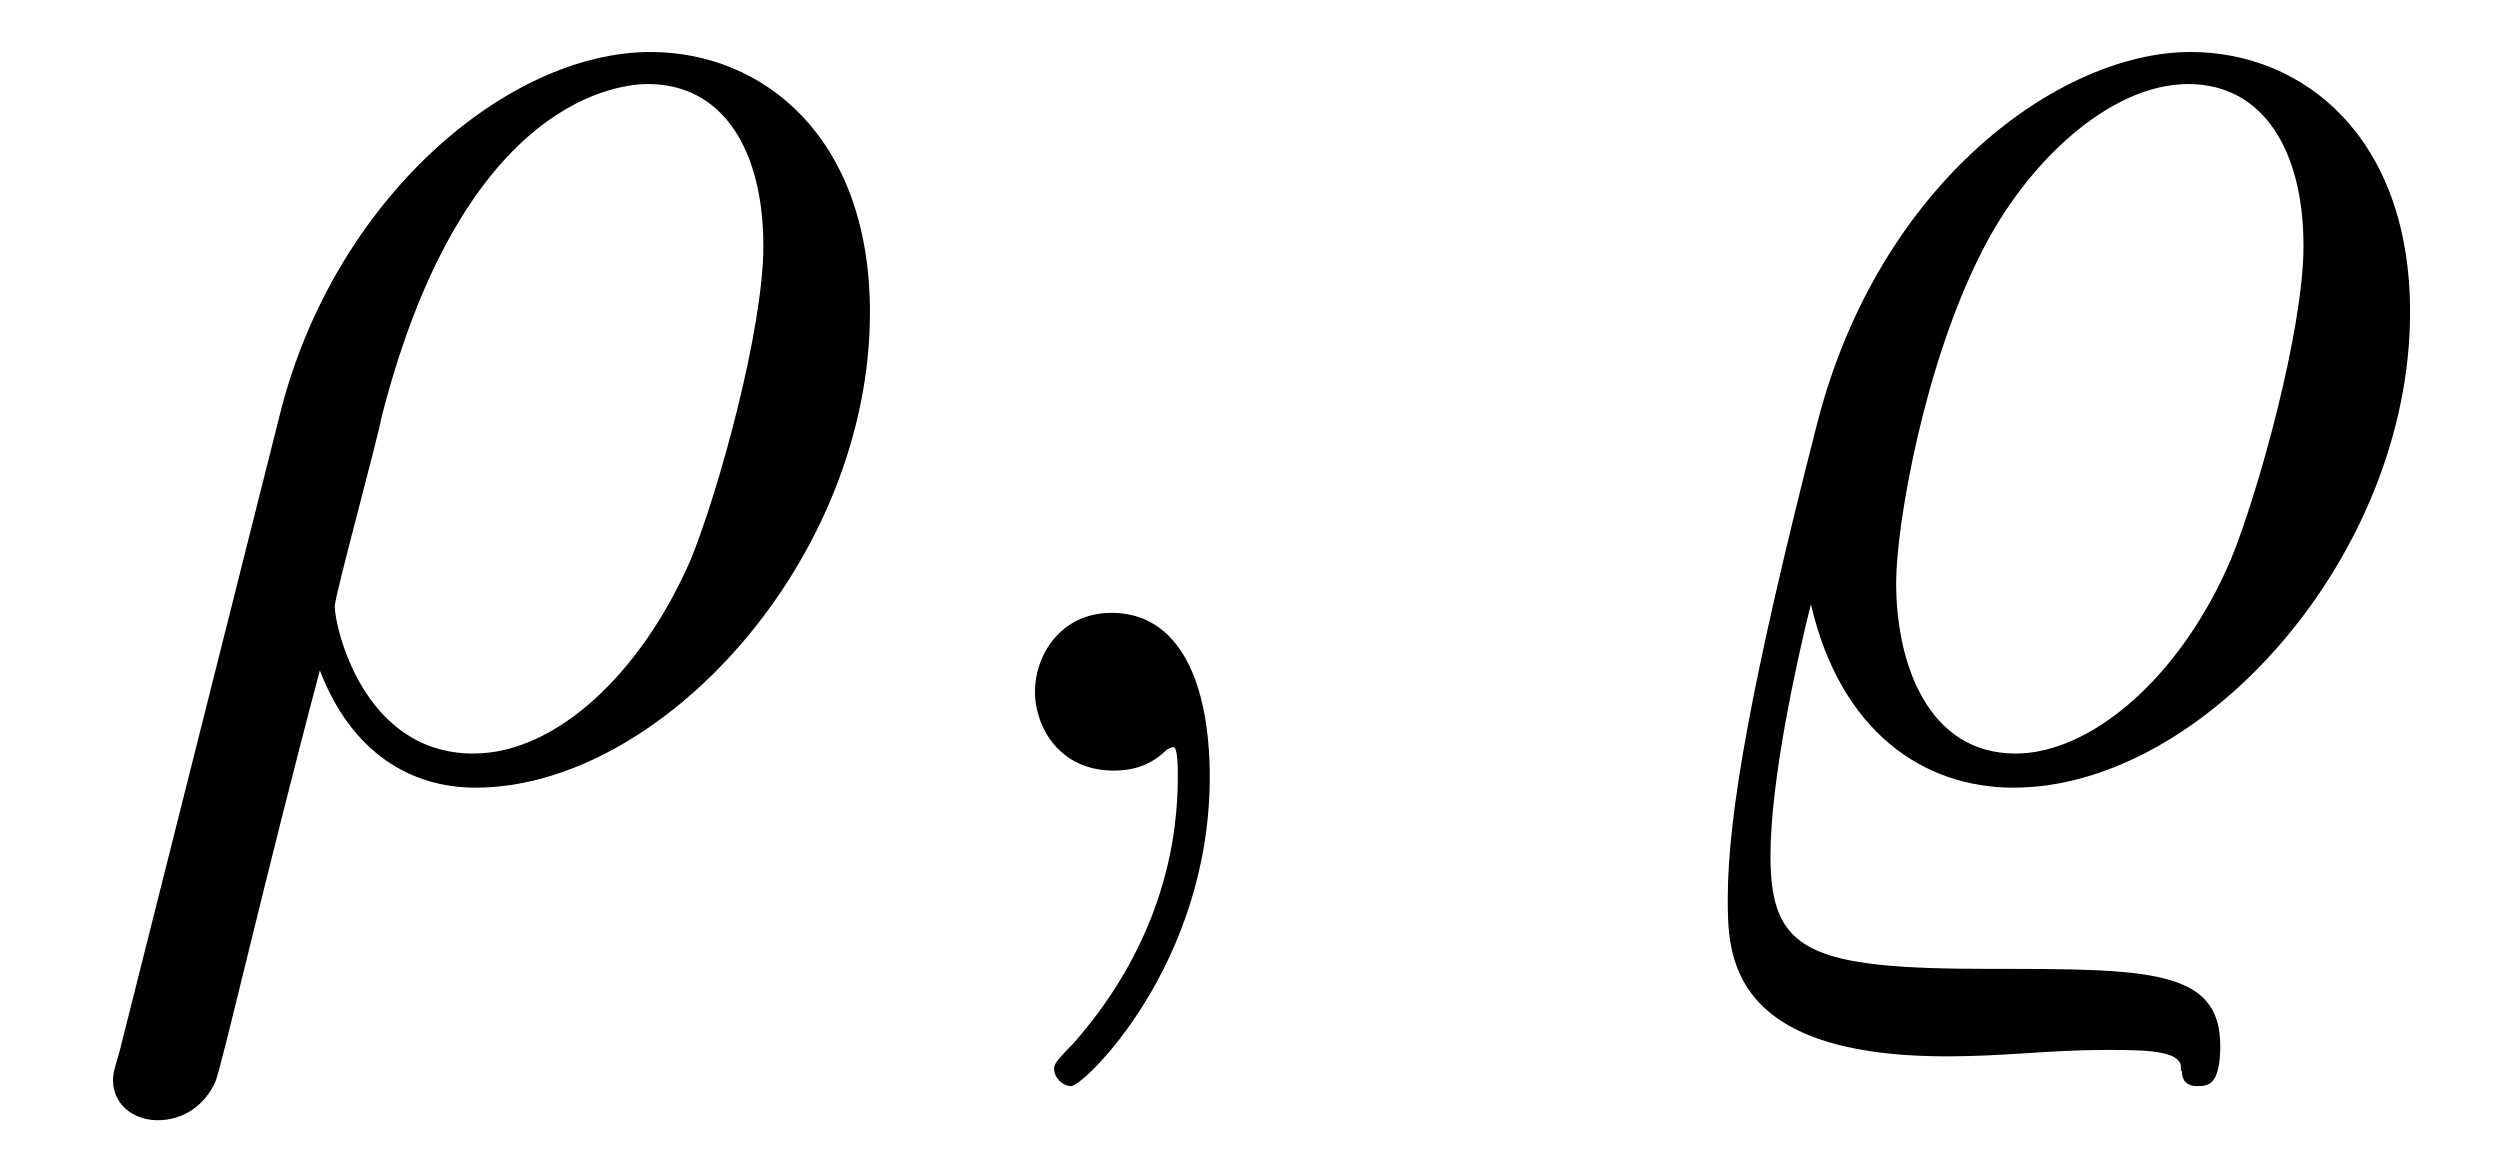
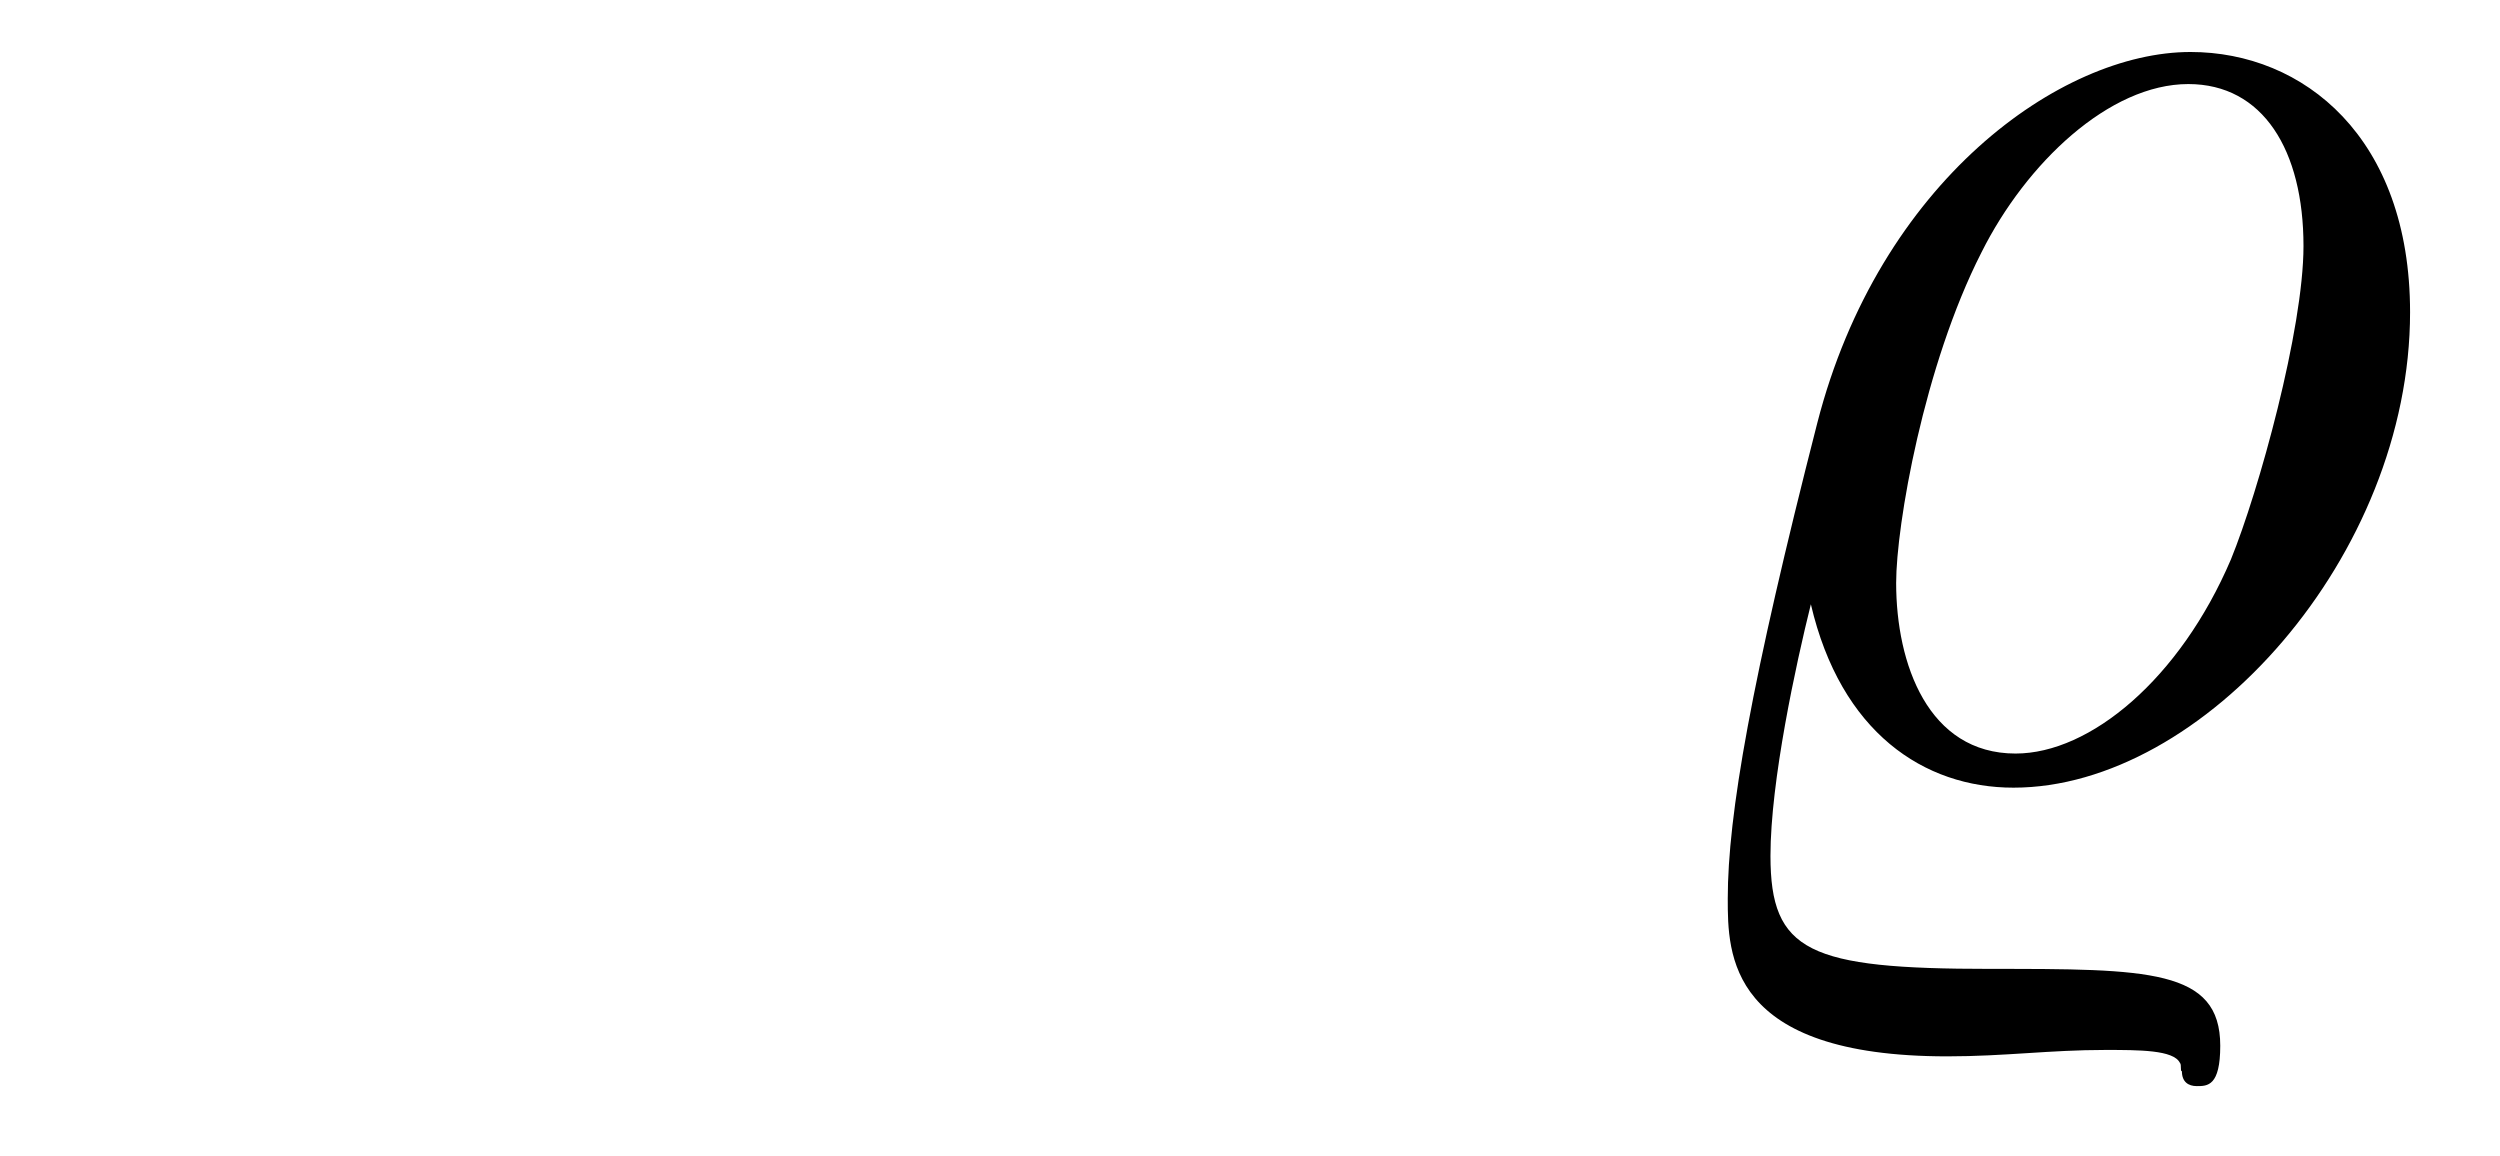
<svg xmlns="http://www.w3.org/2000/svg" xmlns:xlink="http://www.w3.org/1999/xlink" viewBox="0 0 18.32 8.472" version="1.2">
  <defs>
    <g>
      <symbol overflow="visible" id="glyph0-0">
-         <path style="stroke:none;" d="" />
-       </symbol>
+         </symbol>
      <symbol overflow="visible" id="glyph0-1">
-         <path style="stroke:none;" d="M 0.375 2.062 C 0.359 2.125 0.328 2.203 0.328 2.266 C 0.328 2.453 0.484 2.562 0.656 2.562 C 0.844 2.562 1 2.453 1.078 2.281 C 1.125 2.172 1.453 0.734 1.844 -0.734 C 2.078 -0.125 2.516 0.125 2.984 0.125 C 4.344 0.125 5.875 -1.547 5.875 -3.359 C 5.875 -4.641 5.094 -5.266 4.266 -5.266 C 3.219 -5.266 1.938 -4.188 1.547 -2.594 Z M 2.969 -0.125 C 2.156 -0.125 1.953 -1.062 1.953 -1.203 C 1.953 -1.281 2.266 -2.422 2.297 -2.594 C 2.906 -4.969 4.078 -5.031 4.25 -5.031 C 4.797 -5.031 5.094 -4.547 5.094 -3.844 C 5.094 -3.234 4.766 -2.047 4.562 -1.547 C 4.203 -0.719 3.578 -0.125 2.969 -0.125 Z M 2.969 -0.125 " />
-       </symbol>
+         </symbol>
      <symbol overflow="visible" id="glyph0-2">
-         <path style="stroke:none;" d="M 2.328 0.047 C 2.328 -0.641 2.109 -1.156 1.609 -1.156 C 1.234 -1.156 1.047 -0.844 1.047 -0.578 C 1.047 -0.328 1.219 0 1.625 0 C 1.781 0 1.906 -0.047 2.016 -0.156 C 2.047 -0.172 2.062 -0.172 2.062 -0.172 C 2.094 -0.172 2.094 -0.016 2.094 0.047 C 2.094 0.438 2.016 1.219 1.328 2 C 1.188 2.141 1.188 2.156 1.188 2.188 C 1.188 2.25 1.25 2.312 1.312 2.312 C 1.406 2.312 2.328 1.422 2.328 0.047 Z M 2.328 0.047 " />
-       </symbol>
+         </symbol>
      <symbol overflow="visible" id="glyph0-3">
        <path style="stroke:none;" d="M 1.484 -1.219 C 1.703 -0.281 2.312 0.125 2.969 0.125 C 4.359 0.125 5.875 -1.578 5.875 -3.359 C 5.875 -4.641 5.094 -5.266 4.266 -5.266 C 3.312 -5.266 1.984 -4.312 1.531 -2.547 C 1.047 -0.656 0.875 0.328 0.875 0.938 C 0.875 1.344 0.875 2.094 2.484 2.094 C 2.906 2.094 3.234 2.047 3.641 2.047 C 3.891 2.047 4.141 2.047 4.188 2.141 C 4.203 2.156 4.188 2.203 4.203 2.203 C 4.203 2.281 4.25 2.312 4.312 2.312 C 4.391 2.312 4.484 2.312 4.484 2.016 C 4.484 1.453 3.953 1.453 2.797 1.453 C 1.469 1.453 1.188 1.328 1.188 0.625 C 1.188 0.078 1.375 -0.781 1.484 -1.219 Z M 2.984 -0.125 C 2.344 -0.125 2.109 -0.781 2.109 -1.375 C 2.109 -1.797 2.312 -2.969 2.734 -3.797 C 3.062 -4.453 3.672 -5.031 4.25 -5.031 C 4.797 -5.031 5.094 -4.547 5.094 -3.844 C 5.094 -3.234 4.766 -2.047 4.562 -1.547 C 4.188 -0.672 3.531 -0.125 2.984 -0.125 Z M 2.984 -0.125 " />
      </symbol>
    </g>
    <clipPath id="clip1">
      <path d="M 0 0 L 9 0 L 9 8.473 L 0 8.473 Z M 0 0 " />
    </clipPath>
  </defs>
  <g id="surface1">
    <g clip-path="url(#clip1)" clip-rule="nonzero">
      <g style="fill:rgb(0%,0%,0%);fill-opacity:1;">
        <use xlink:href="#glyph0-1" x="0.5" y="5.647" />
        <use xlink:href="#glyph0-2" x="6.537" y="5.647" />
      </g>
    </g>
    <g style="fill:rgb(0%,0%,0%);fill-opacity:1;">
      <use xlink:href="#glyph0-3" x="11.786" y="5.647" />
    </g>
  </g>
</svg>